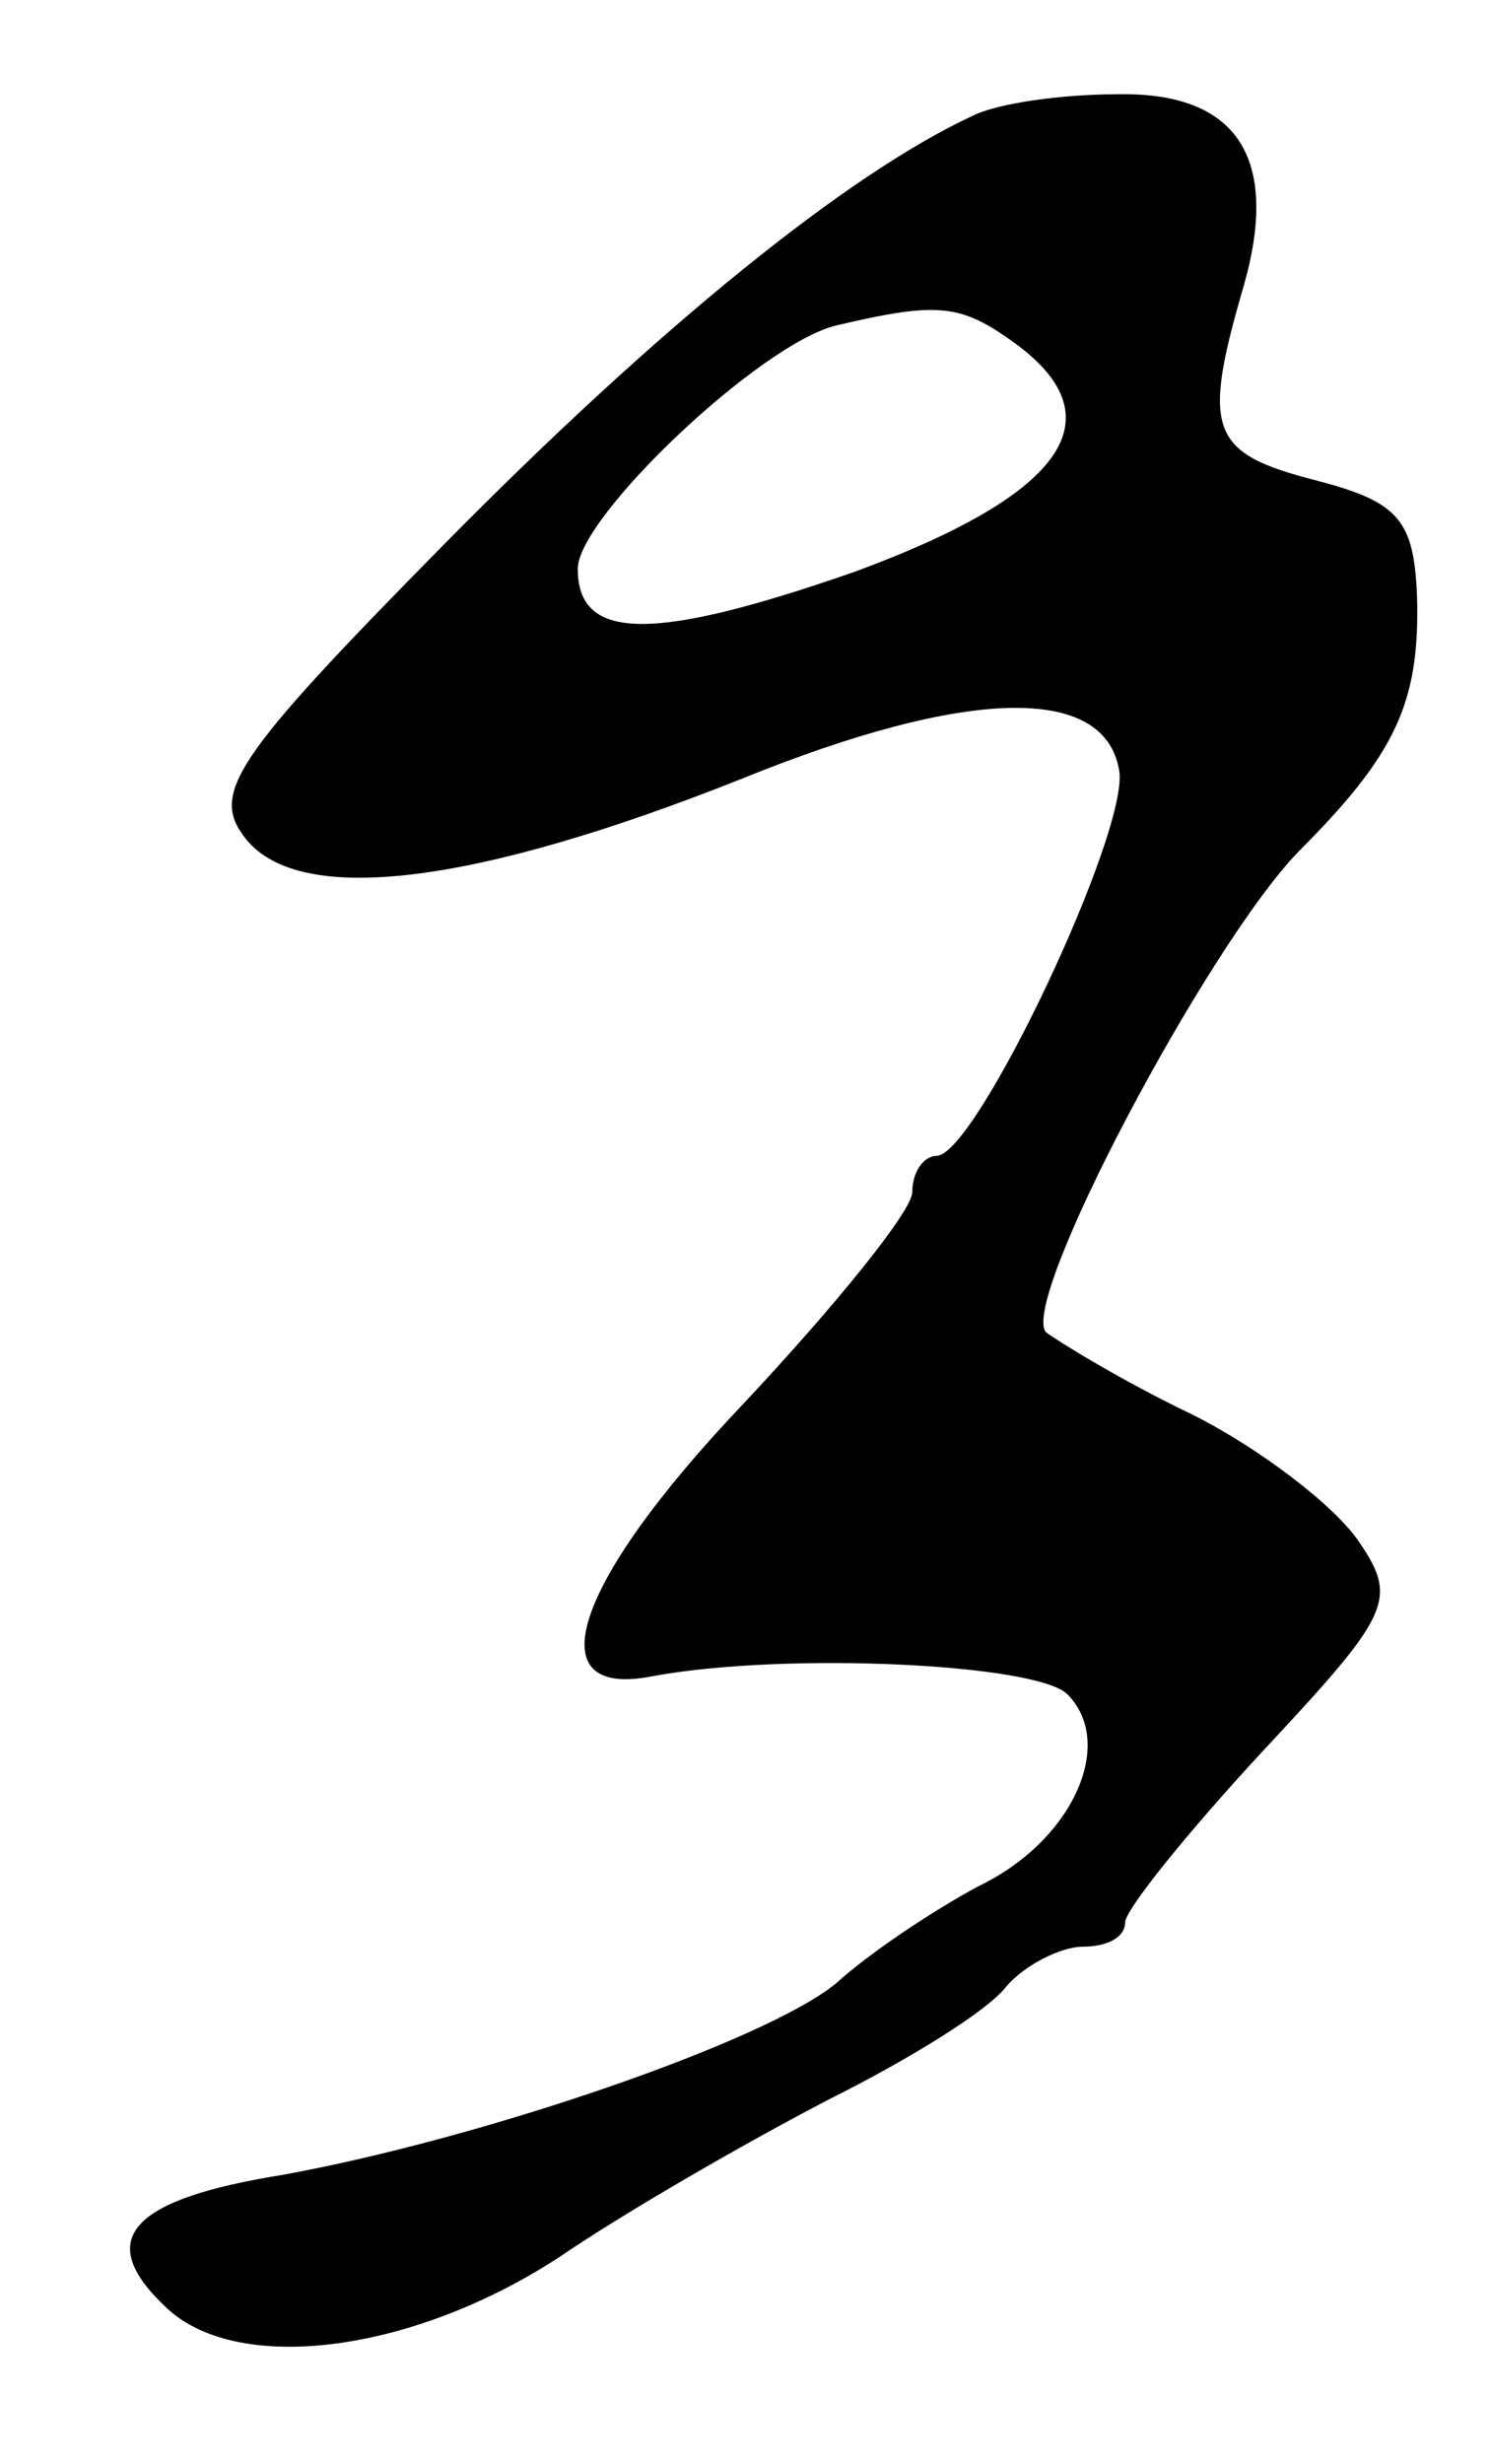
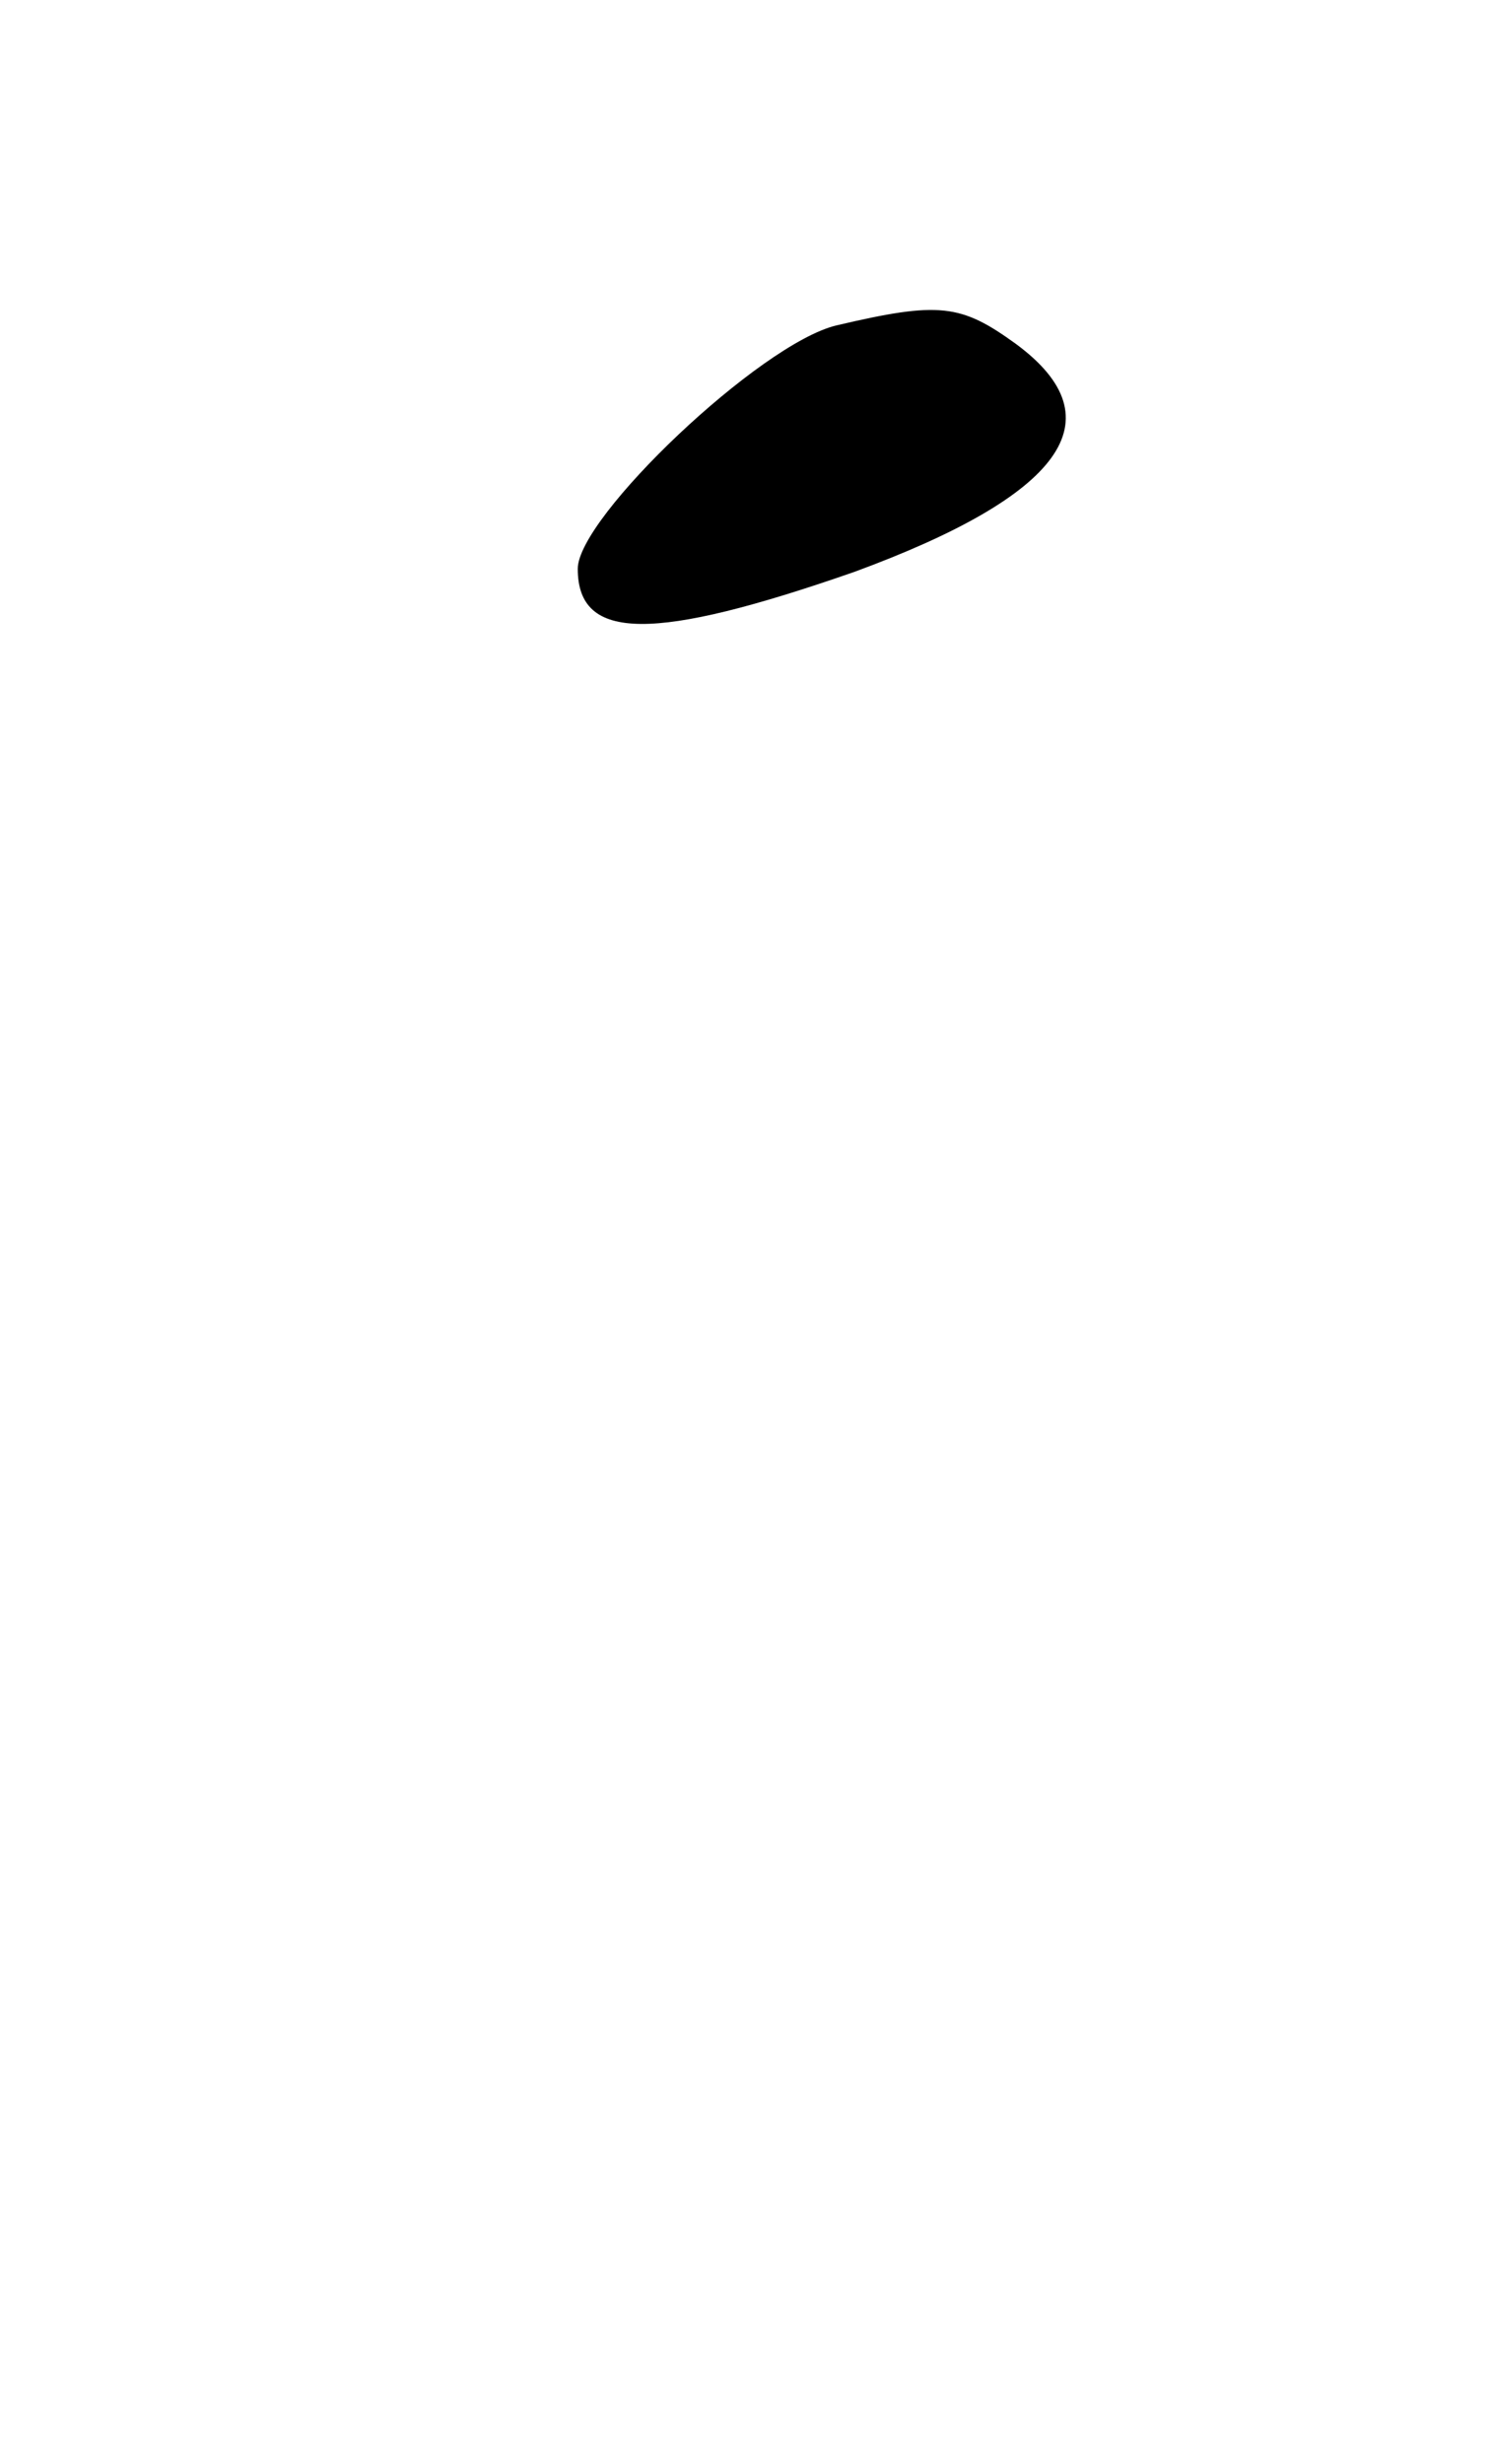
<svg xmlns="http://www.w3.org/2000/svg" version="1.0" width="49pt" height="81pt" viewBox="0 0 49 81" preserveAspectRatio="xMidYMid meet">
  <g transform="translate(0,81) scale(0.1,-0.1)" fill="#000000" stroke="none">
-     <path d="M320 772 c-41 -19 -103 -69 -174 -141 -70 -71 -77 -82 -65 -97 18 -22 75 -15 163 20 74 30 119 31 124 3 4 -19 -47 -127 -60 -127 -4 0 -8 -5 -8 -12 0 -6 -25 -37 -56 -70 -56 -59 -68 -97 -29 -89 44 8 126 4 136 -6 16 -16 2 -48 -29 -63 -15 -8 -36 -22 -47 -32 -23 -19 -116 -51 -182 -63 -50 -8 -62 -21 -39 -43 23 -23 81 -16 130 16 22 15 62 38 89 52 26 13 52 29 58 37 6 7 18 13 25 13 8 0 14 3 14 8 0 4 20 29 45 56 42 45 45 50 32 69 -8 12 -33 31 -55 42 -23 11 -44 24 -48 27 -9 10 53 127 83 158 32 32 40 49 39 84 -1 25 -6 31 -33 38 -35 9 -38 16 -24 64 12 42 -2 64 -42 63 -18 0 -39 -3 -47 -7z m14 -75 c34 -25 15 -50 -53 -75 -66 -23 -91 -23 -91 1 0 17 60 74 85 80 34 8 41 7 59 -6z" />
+     <path d="M320 772 z m14 -75 c34 -25 15 -50 -53 -75 -66 -23 -91 -23 -91 1 0 17 60 74 85 80 34 8 41 7 59 -6z" />
  </g>
</svg>